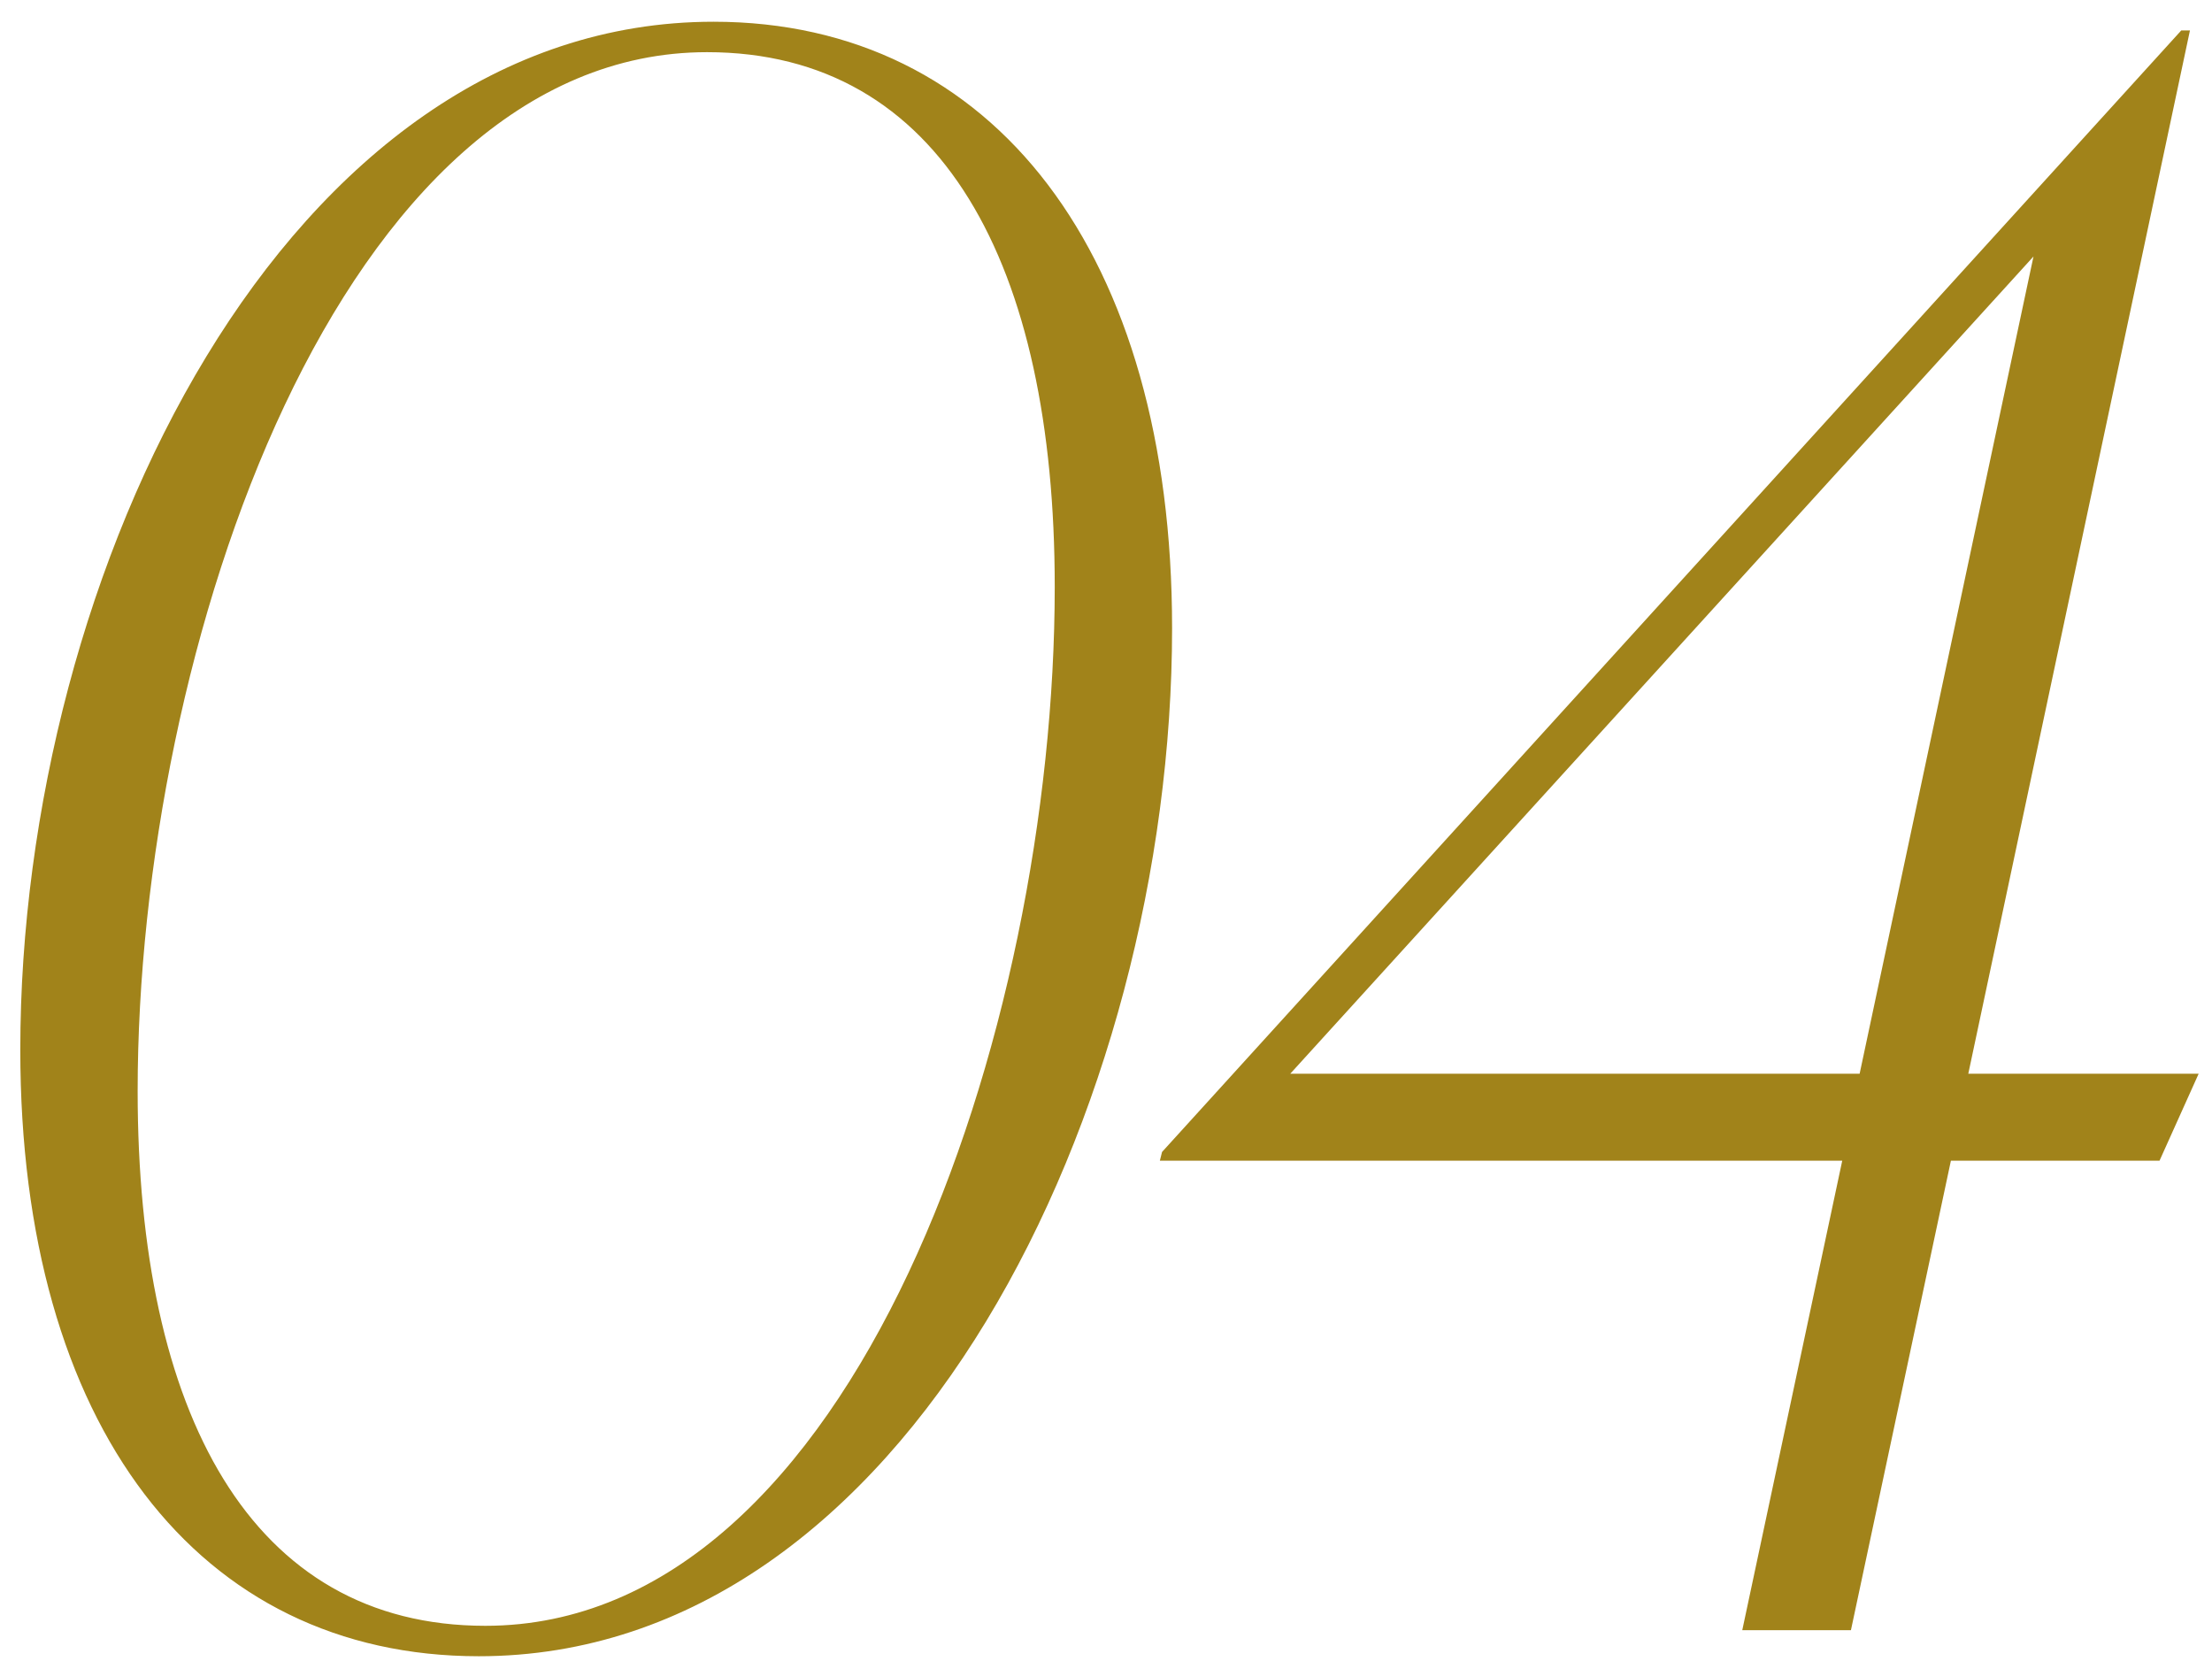
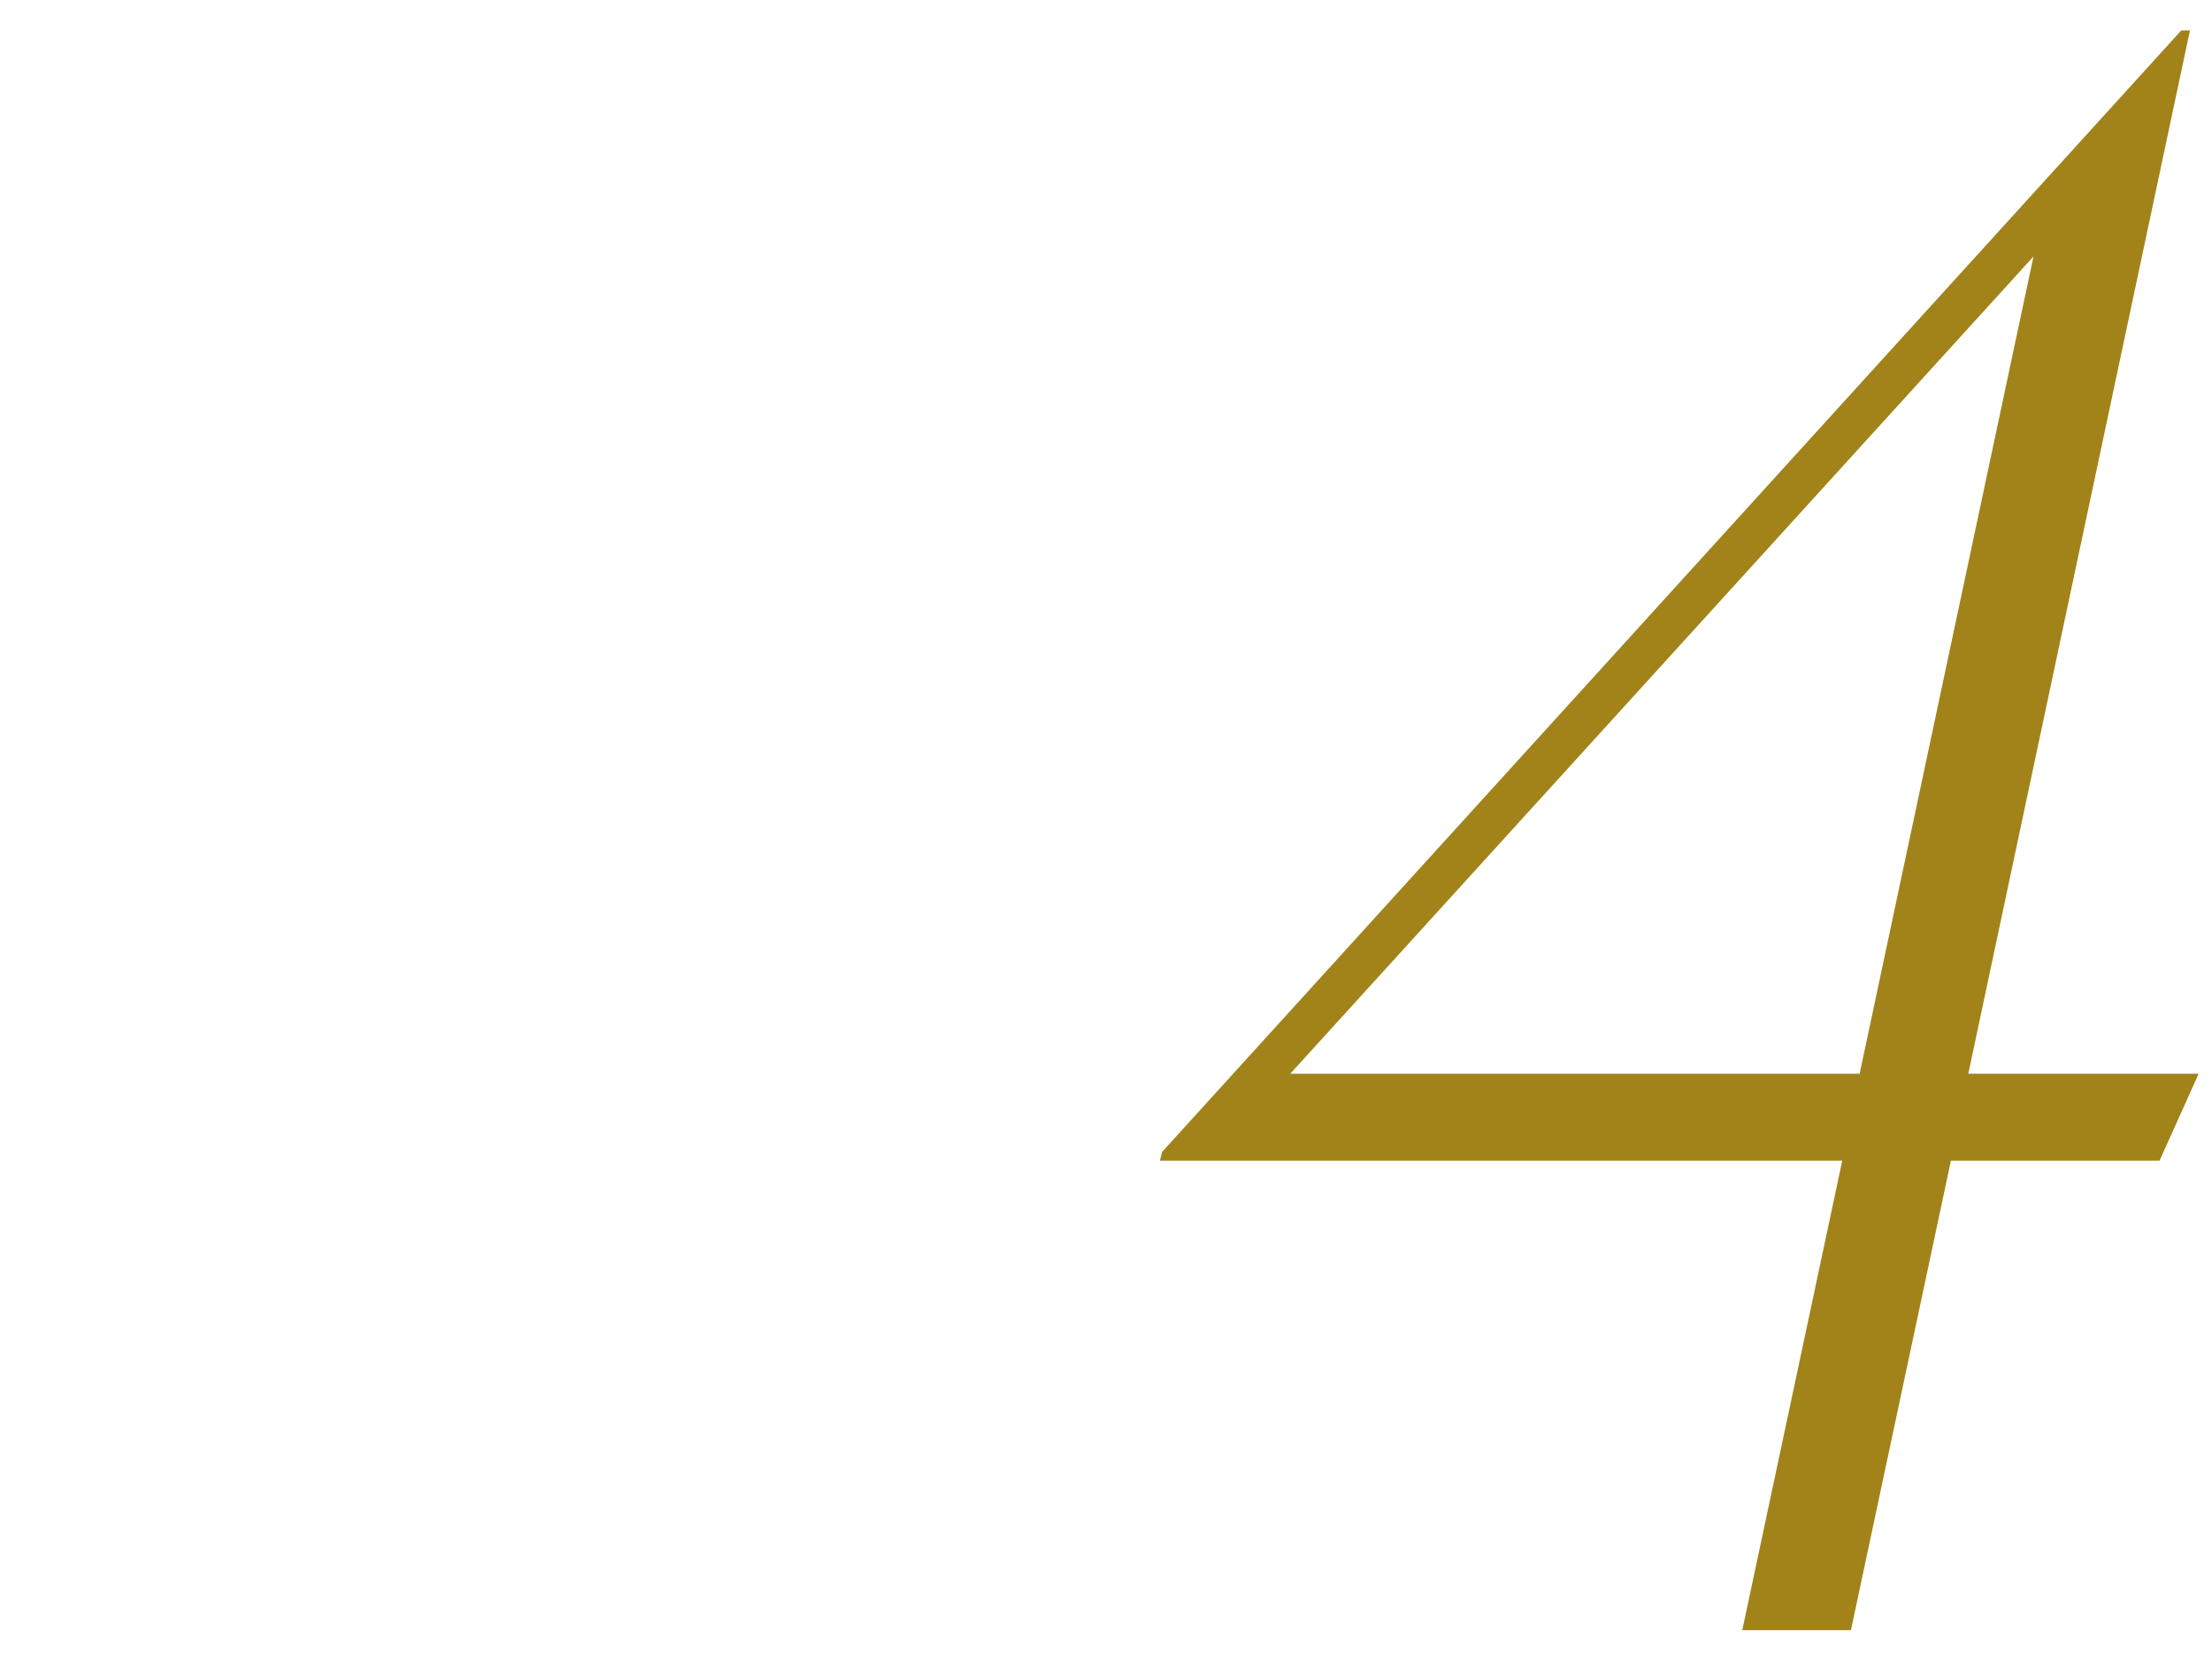
<svg xmlns="http://www.w3.org/2000/svg" width="57" height="43" viewBox="0 0 57 43" fill="none">
  <path d="M56.656 27.664L55.648 29.904H50.272L47.696 42H44.896L47.472 29.904H29.888L29.944 29.68L56.208 0.784H56.432L50.72 27.664H56.656ZM33.248 27.664H47.92L52.4 6.608L33.248 27.664Z" fill="#A1831A" />
-   <path d="M12.339 42.672C5.115 42.672 0.523 36.736 0.523 27.048C0.523 14.728 7.355 0.56 18.387 0.56C25.611 0.56 30.203 6.552 30.203 16.184C30.203 28.504 23.371 42.672 12.339 42.672ZM12.507 41.888C22.027 41.888 27.179 26.544 27.179 15.12C27.179 6.832 24.267 1.344 18.219 1.344C8.755 1.344 3.547 16.688 3.547 28.112C3.547 36.4 6.459 41.888 12.507 41.888Z" fill="#A1831A" />
</svg>